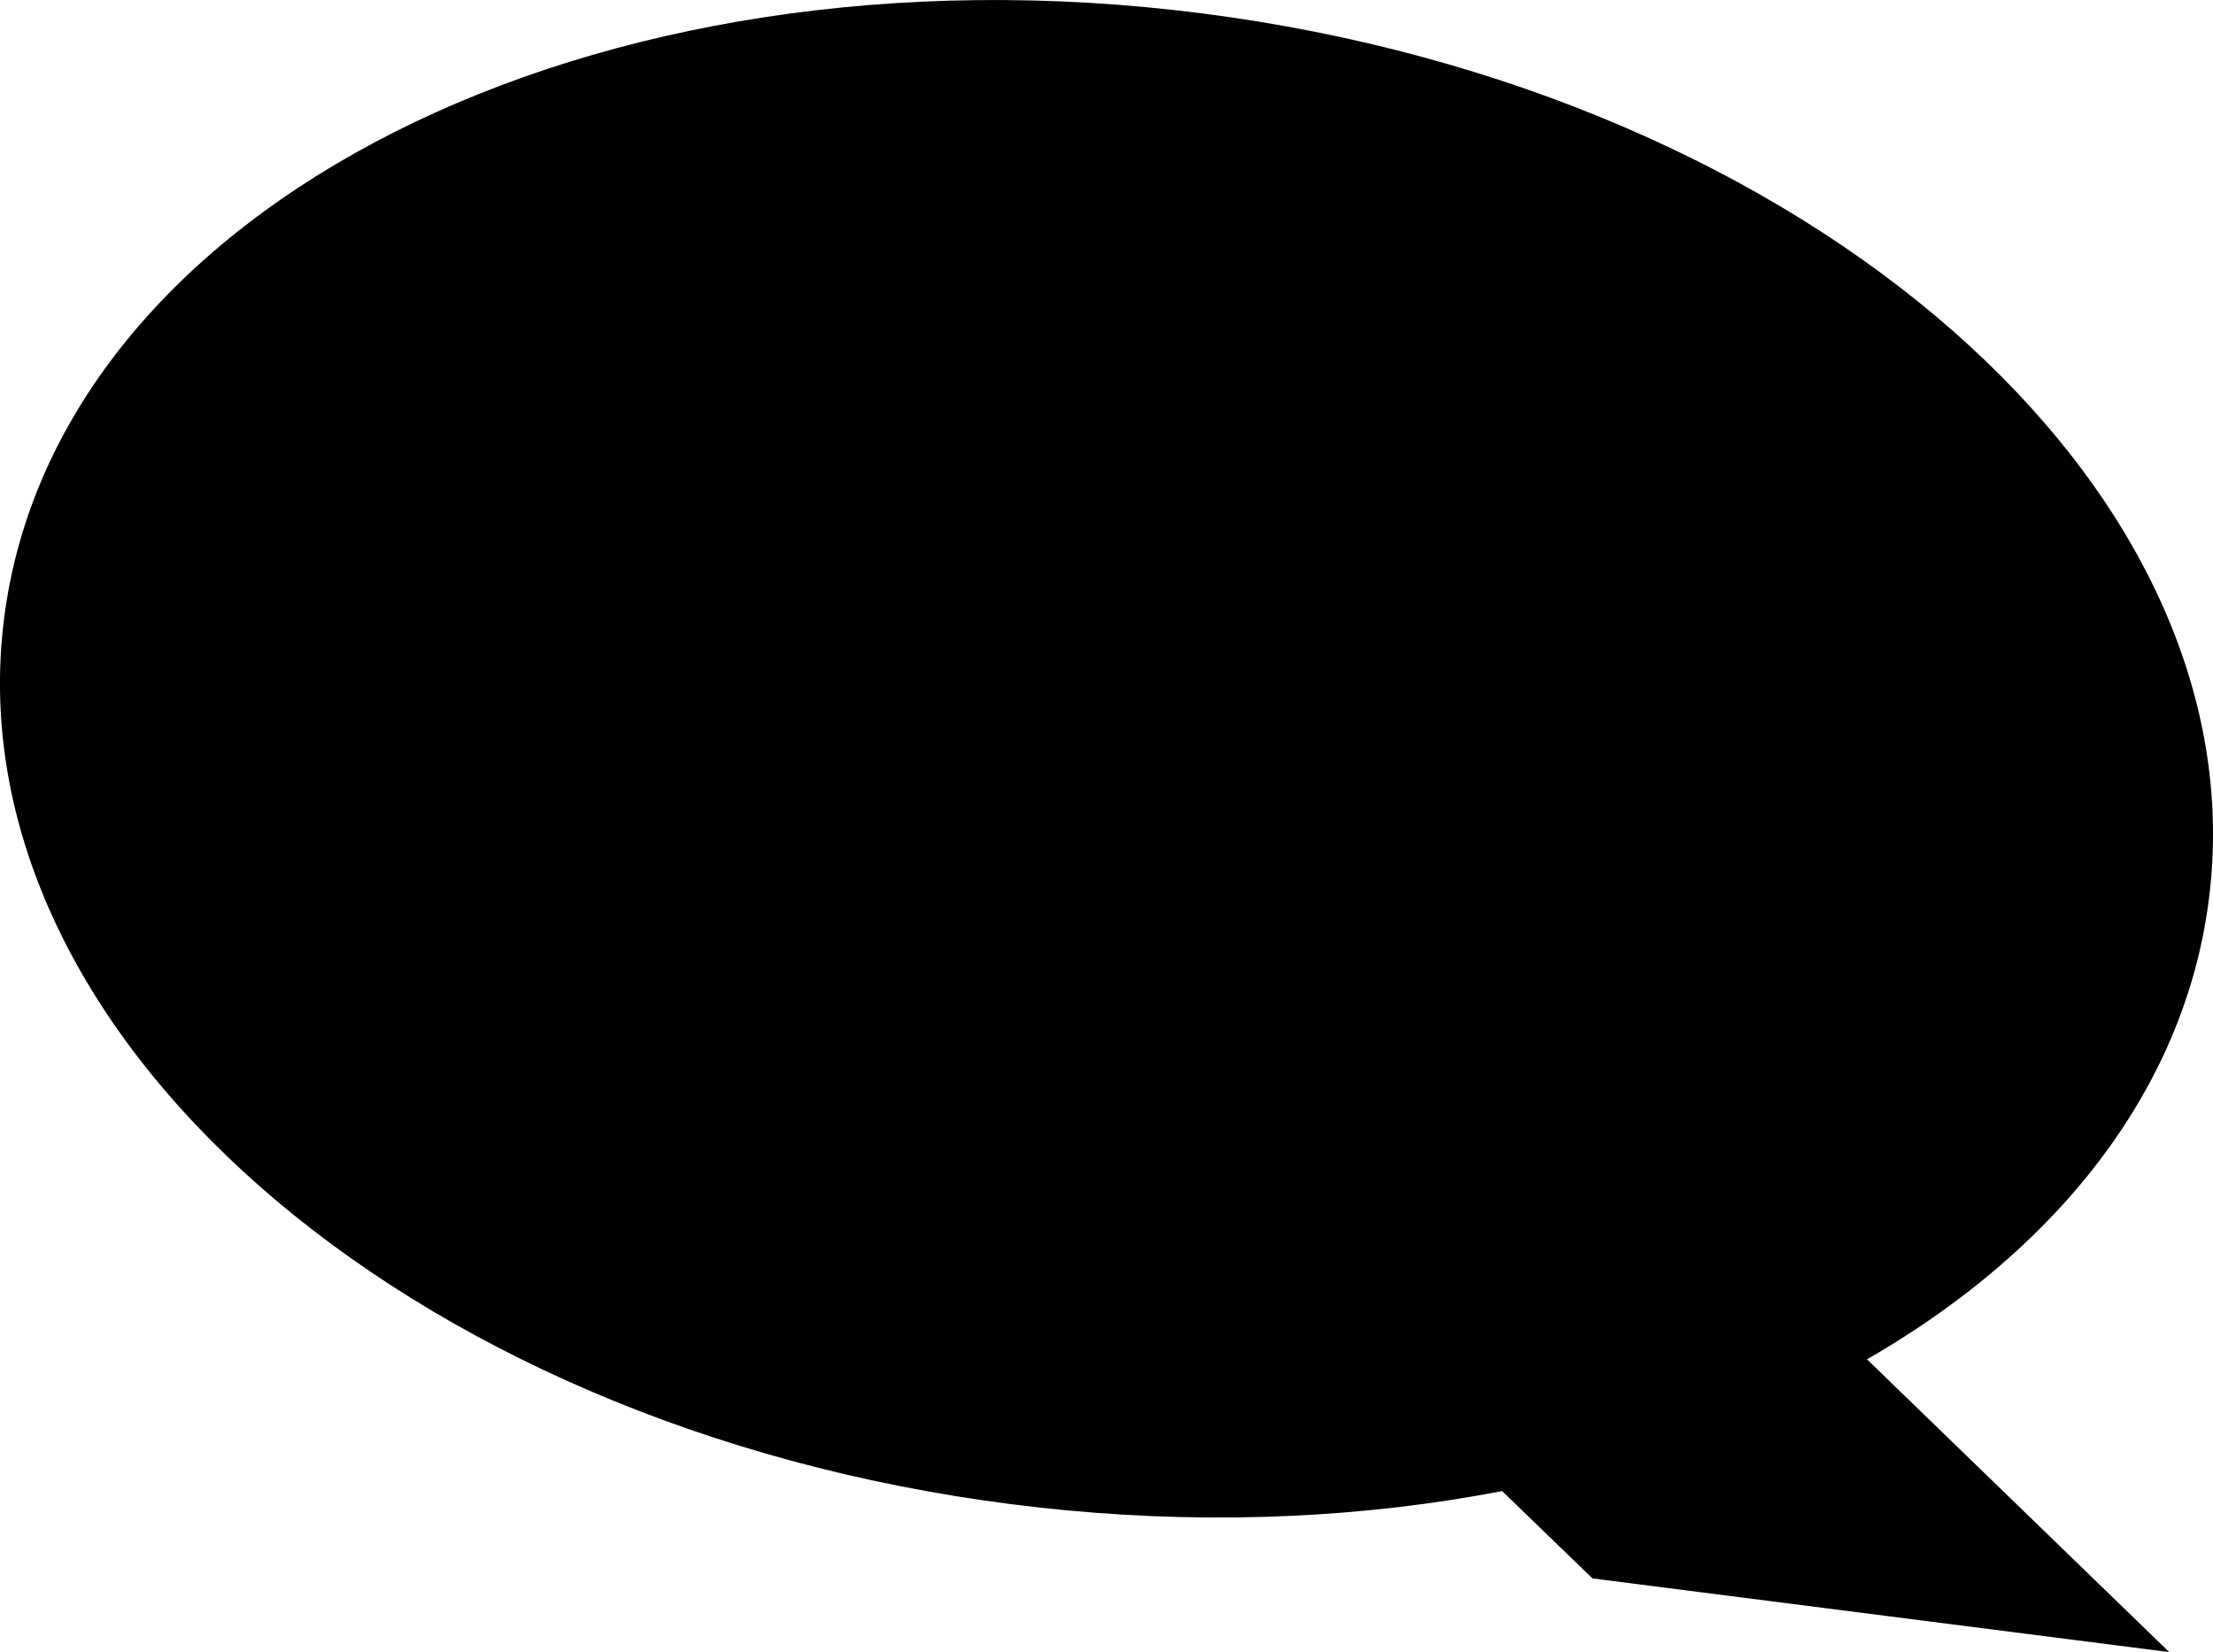
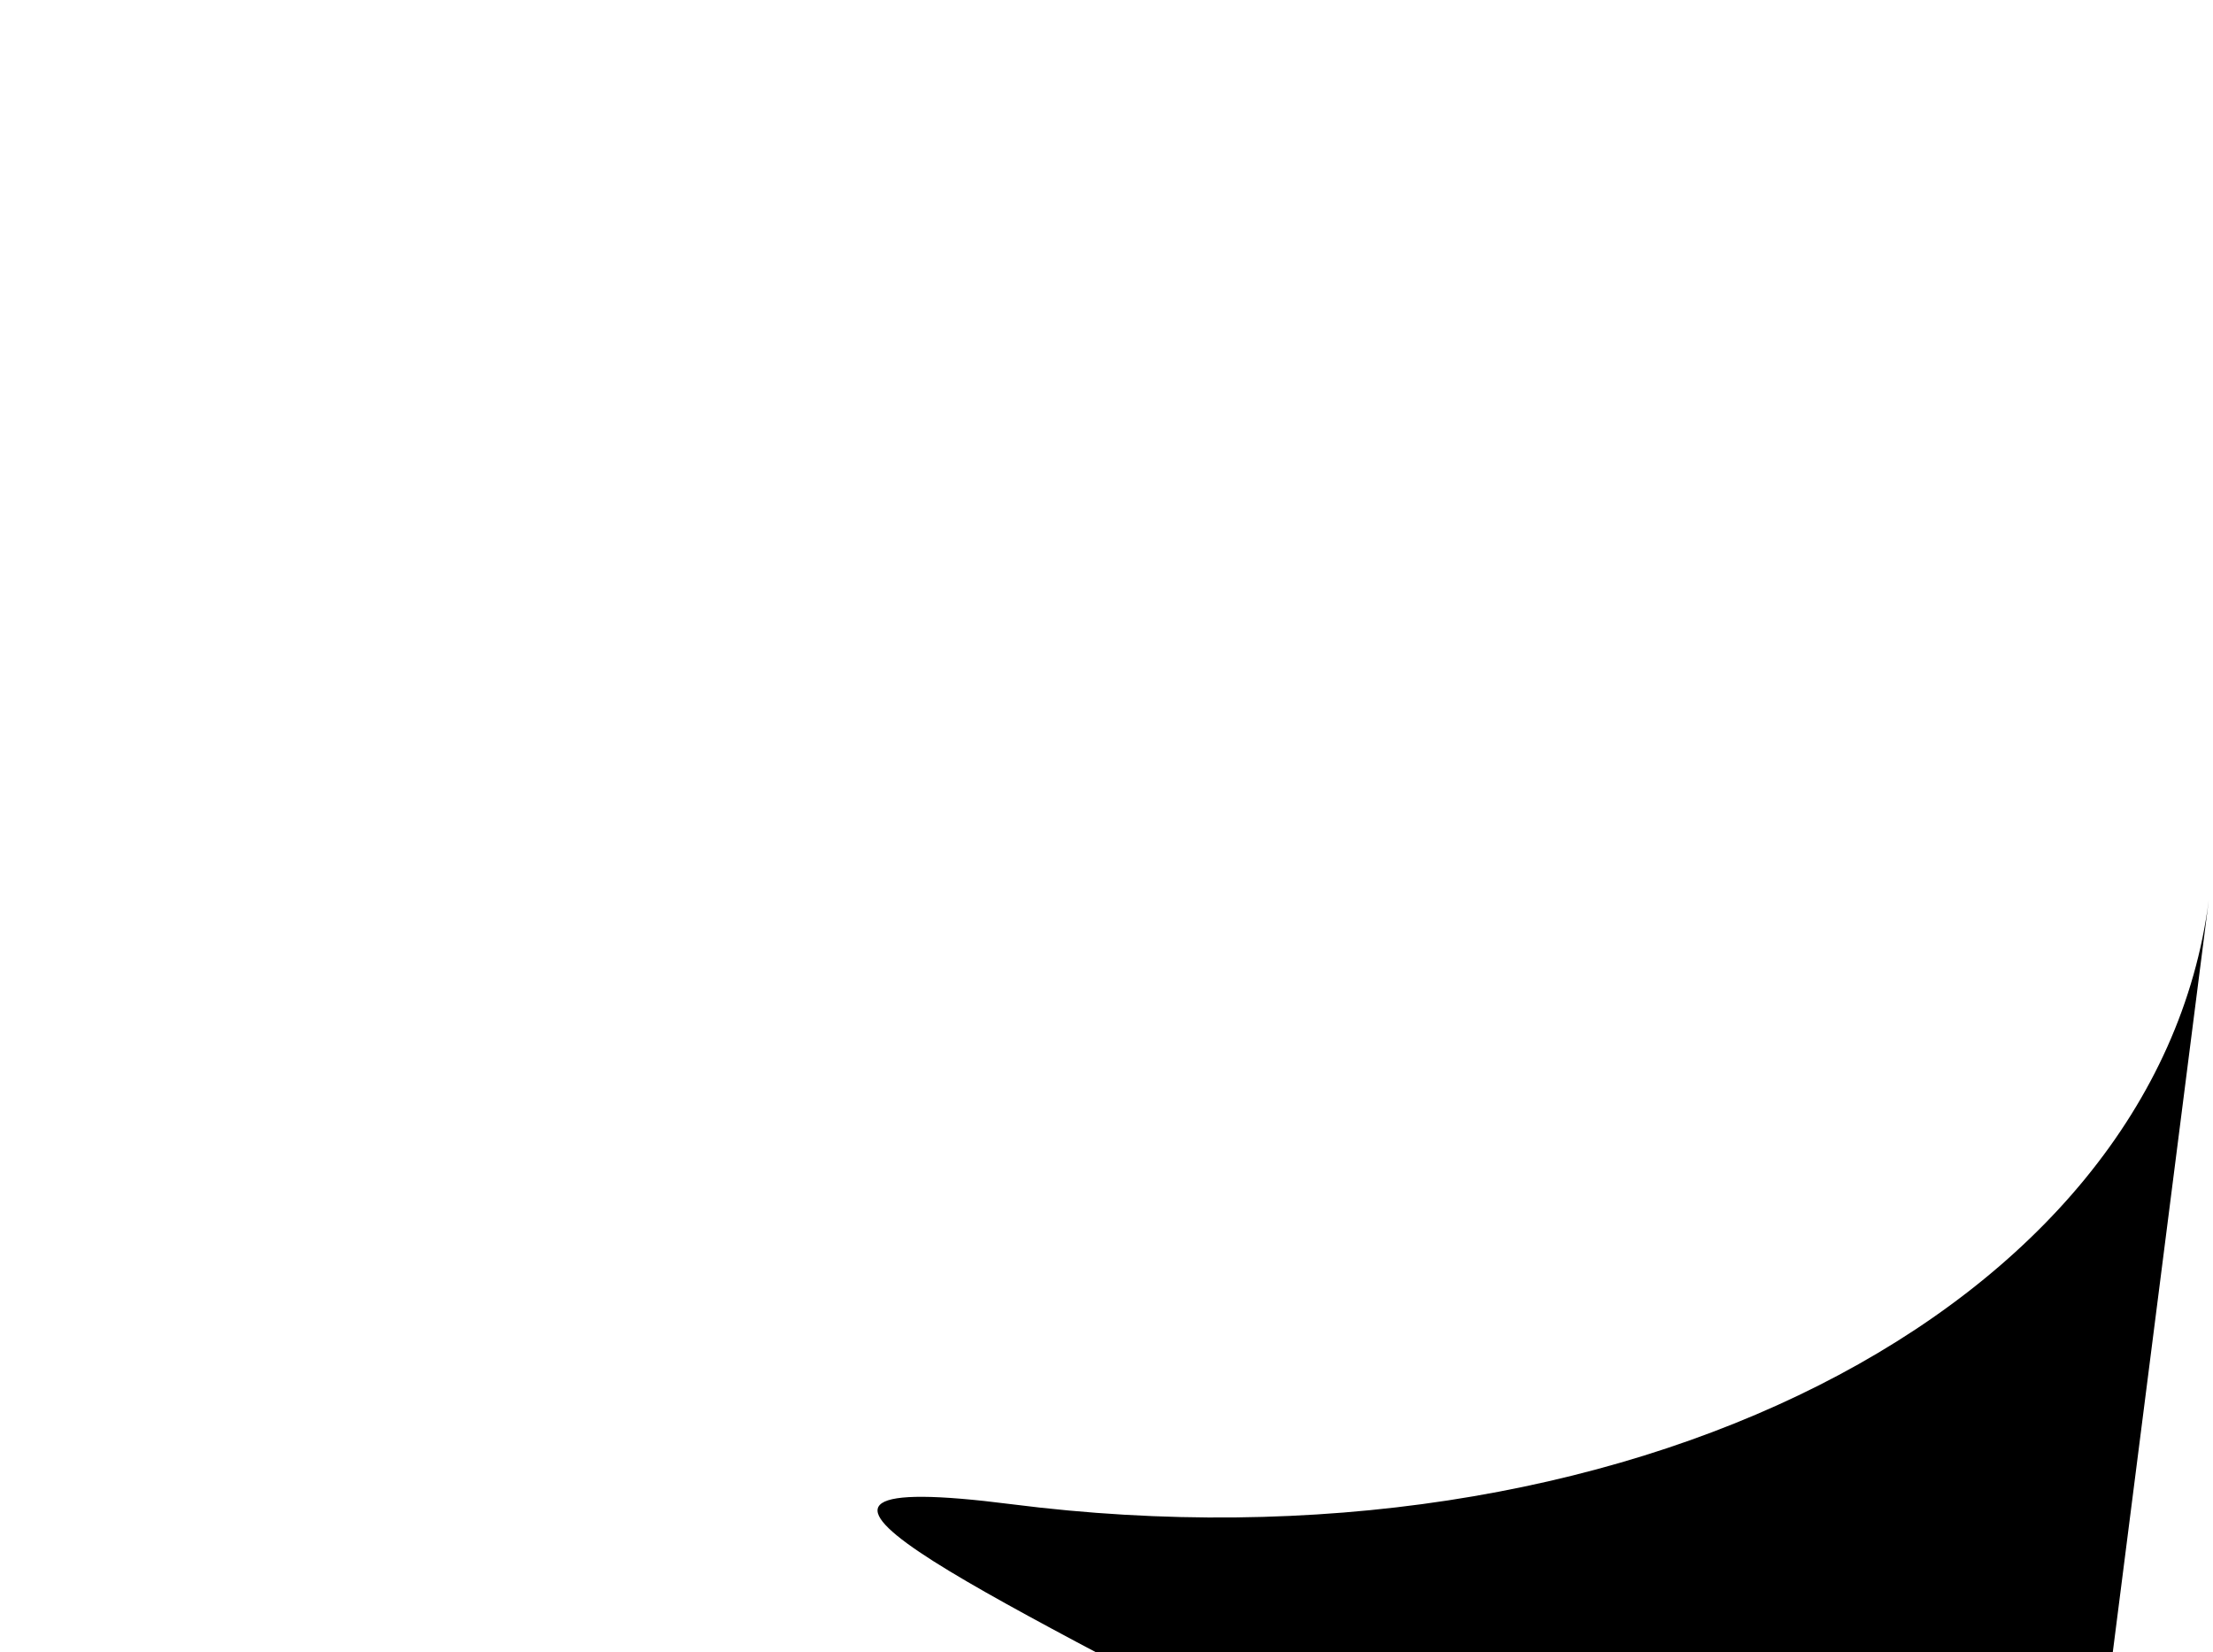
<svg xmlns="http://www.w3.org/2000/svg" id="_レイヤー_2" viewBox="0 0 363.51 271.34">
  <g id="PC_x5F_text">
-     <polygon points="203.31 202.95 261.59 259.24 356.32 271.34 298.23 215.07 203.31 202.95" />
-     <path d="M362.83,147.74c-8.63,67.62-96.7,112.08-196.7,99.31C66.12,234.28-7.95,169.12.68,101.5,9.32,33.88,97.39-10.58,197.39,2.19s174.07,77.93,165.44,145.55" />
+     <path d="M362.83,147.74c-8.63,67.62-96.7,112.08-196.7,99.31s174.07,77.93,165.44,145.55" />
  </g>
</svg>